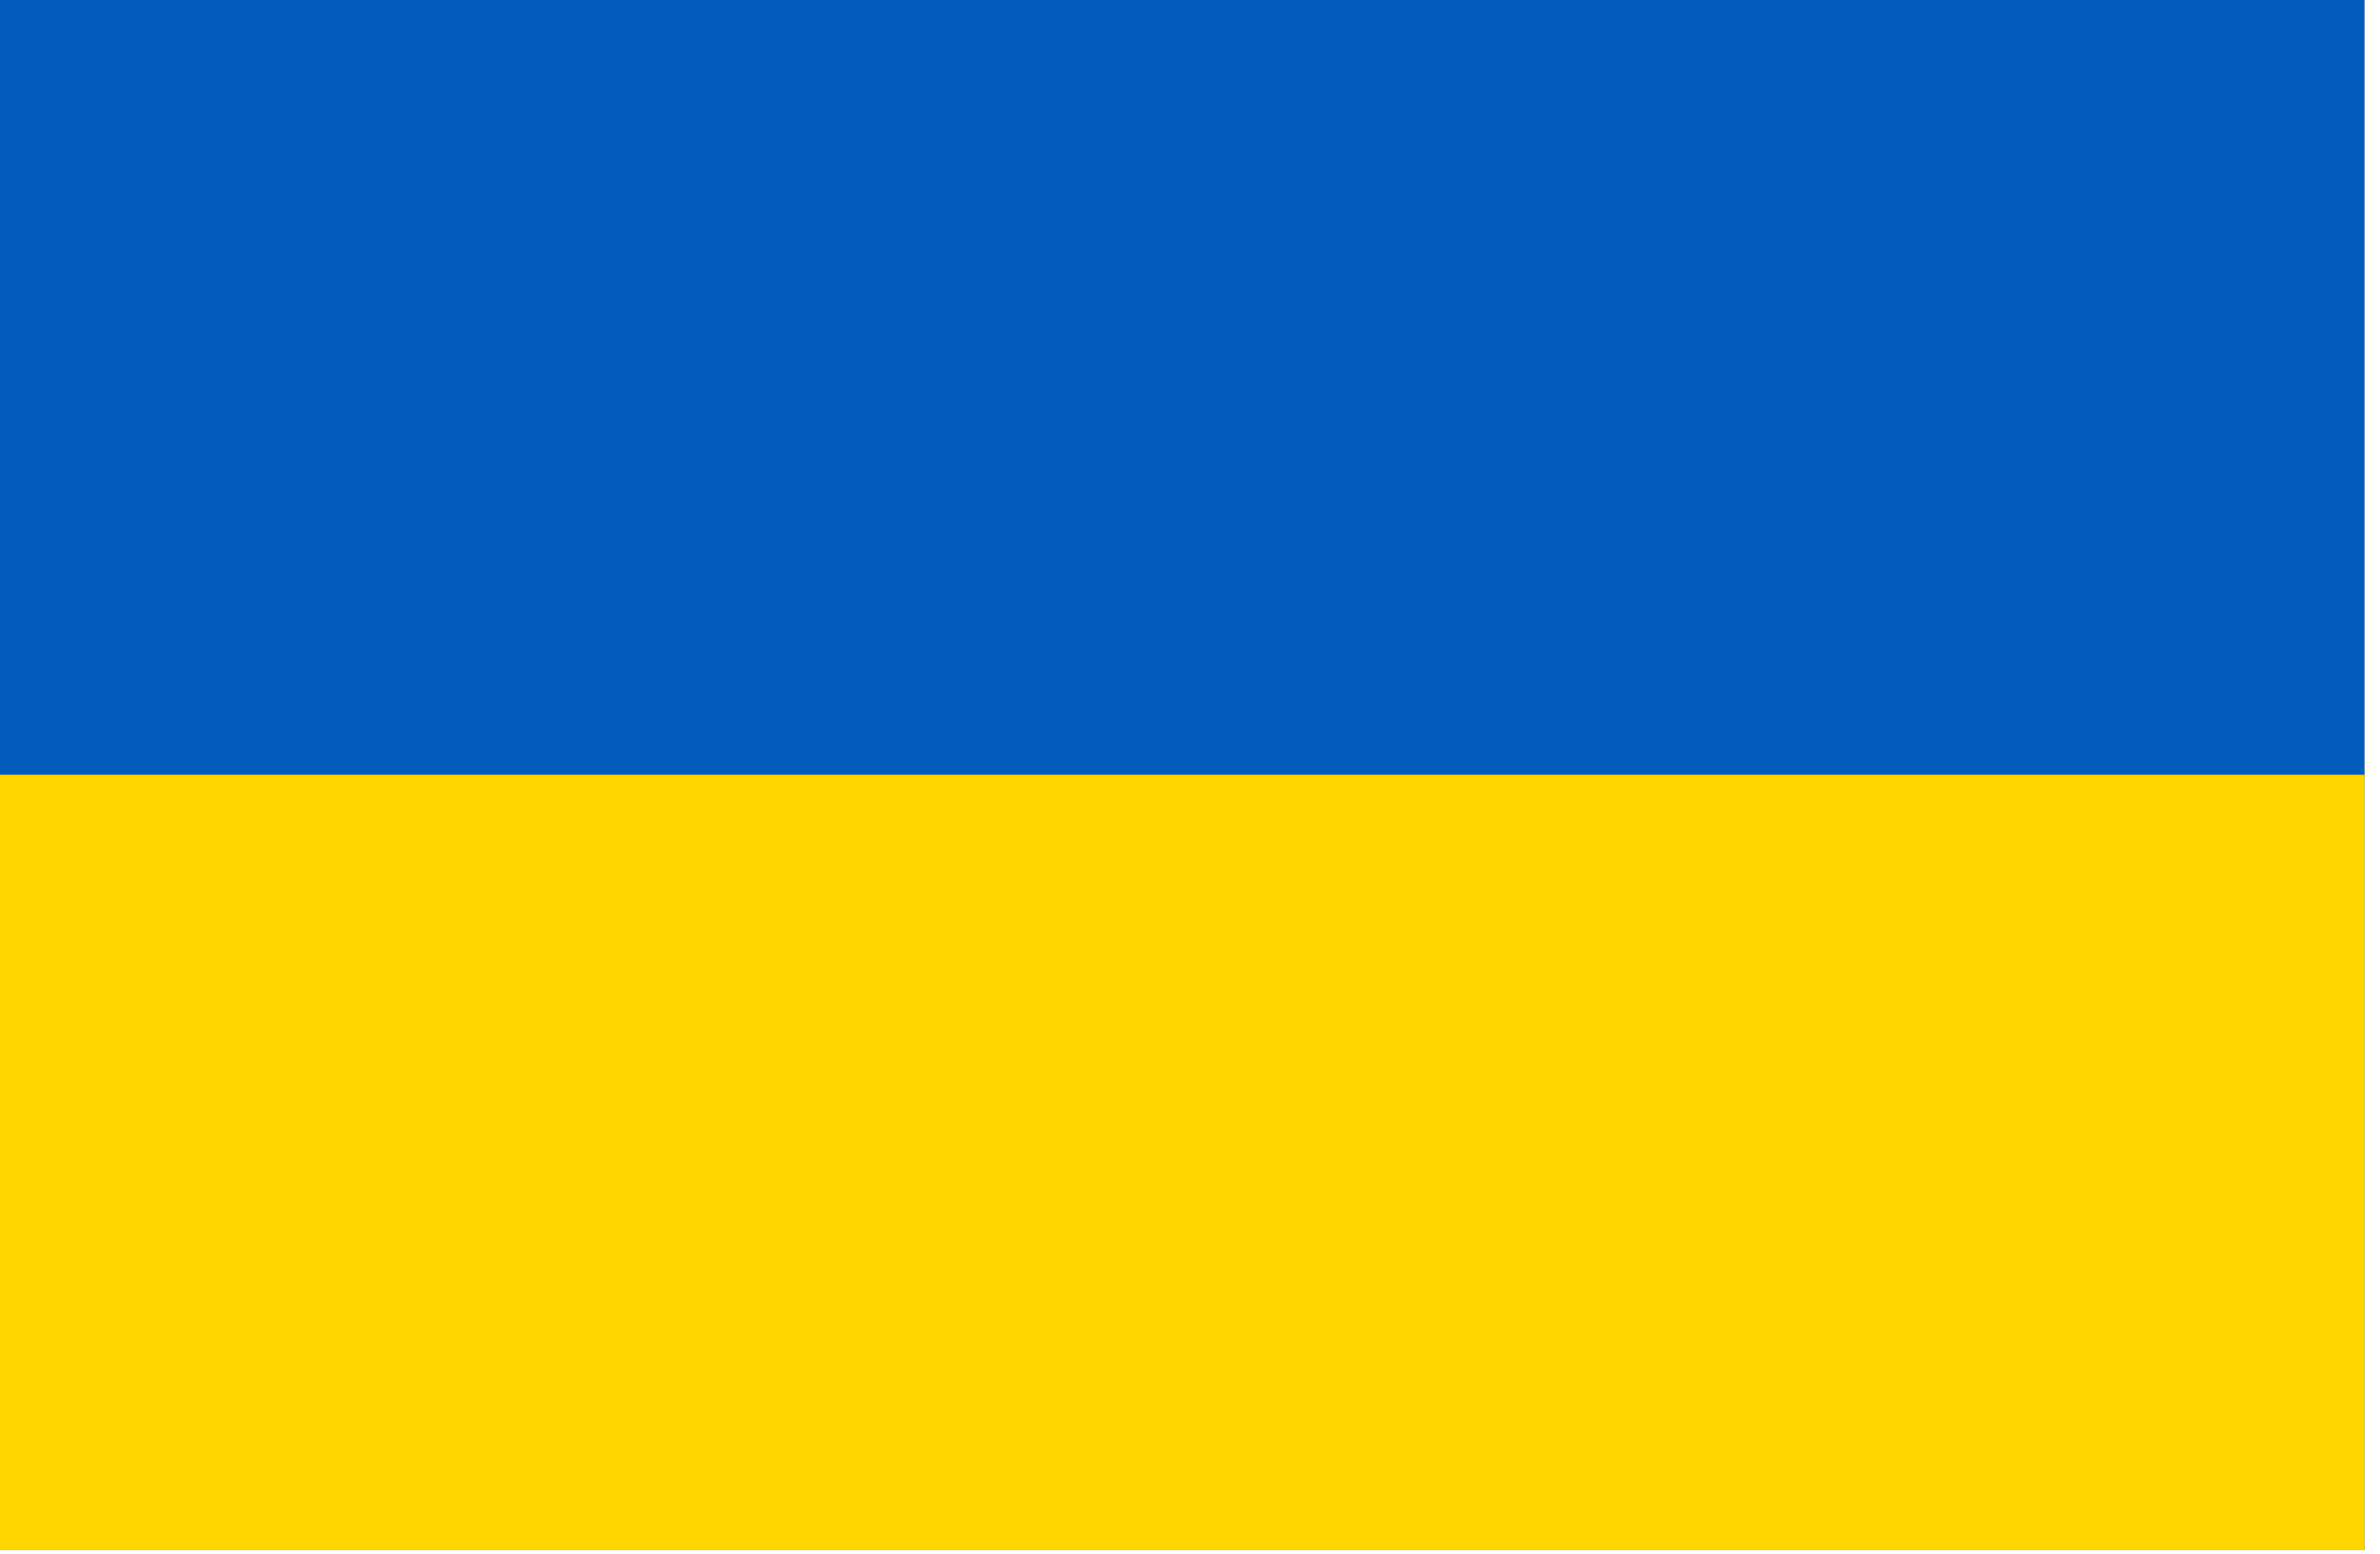
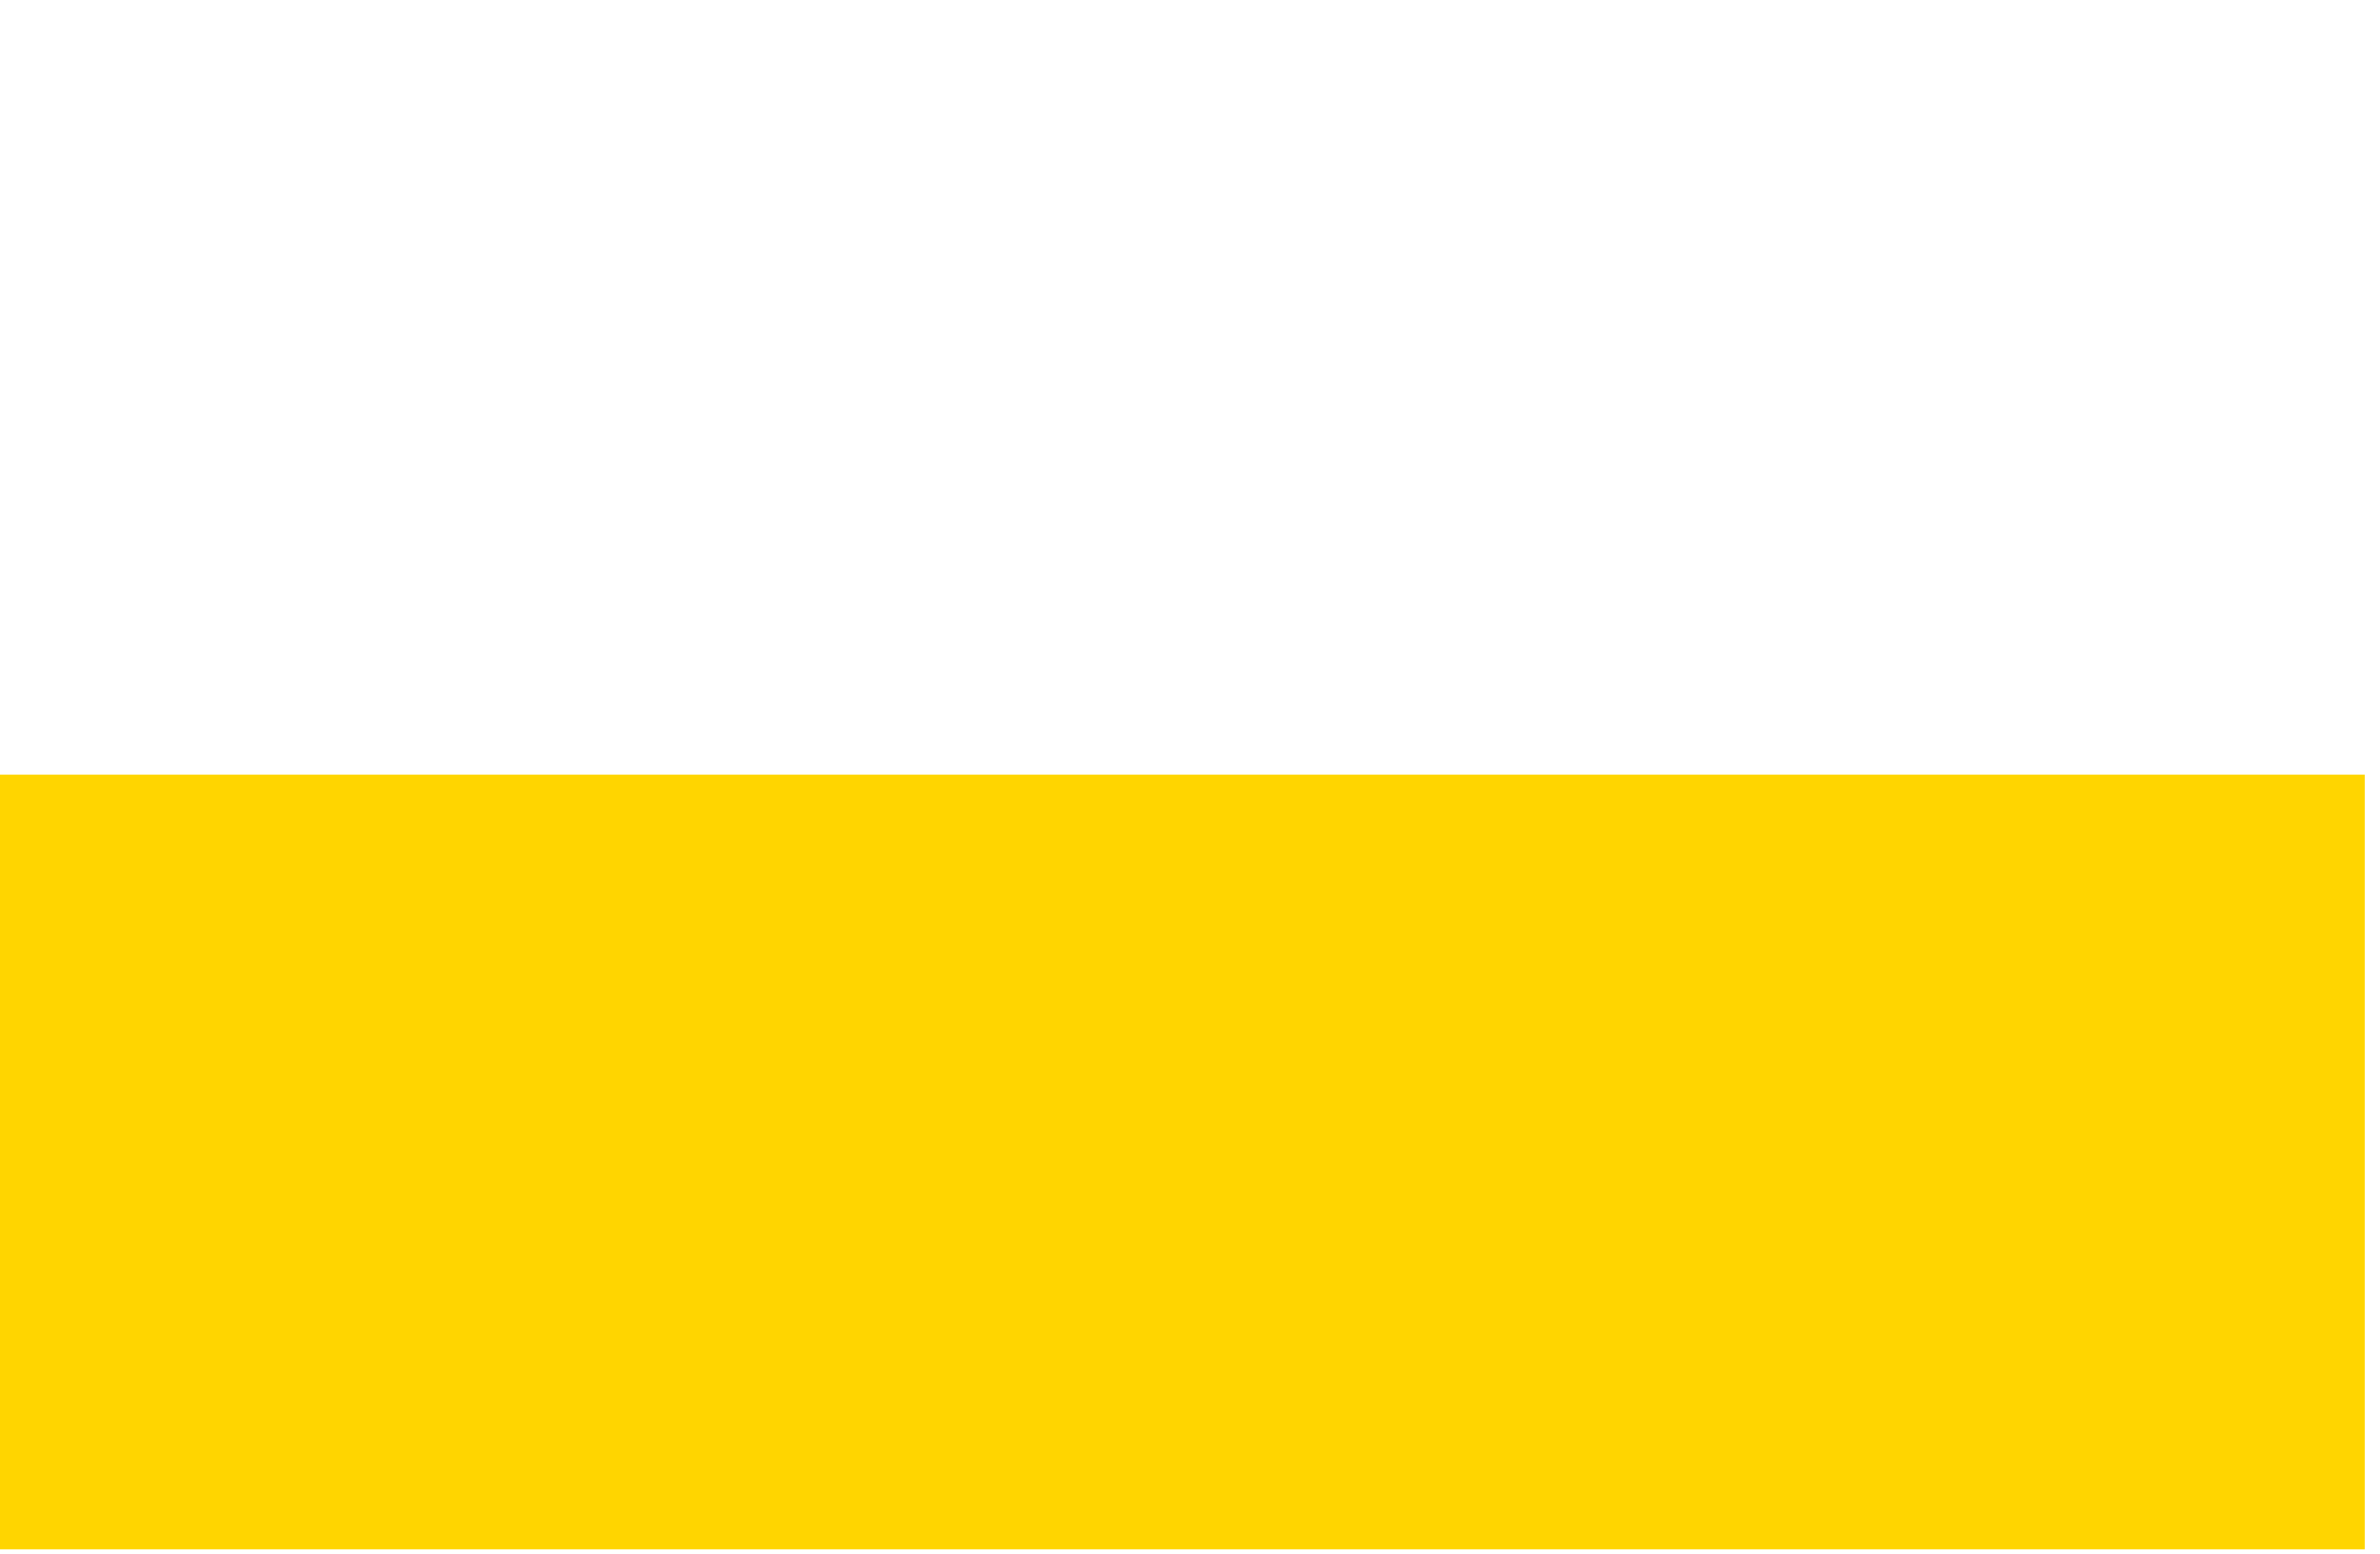
<svg xmlns="http://www.w3.org/2000/svg" width="72" height="47" viewBox="0 0 72 47" fill="none">
-   <path d="M0 0H71.533V46.867H0V0Z" fill="#005BBB" />
-   <path d="M0 23.433H71.533V46.867H0V23.433Z" fill="#FFD500" />
+   <path d="M0 23.433H71.533V46.867H0Z" fill="#FFD500" />
</svg>